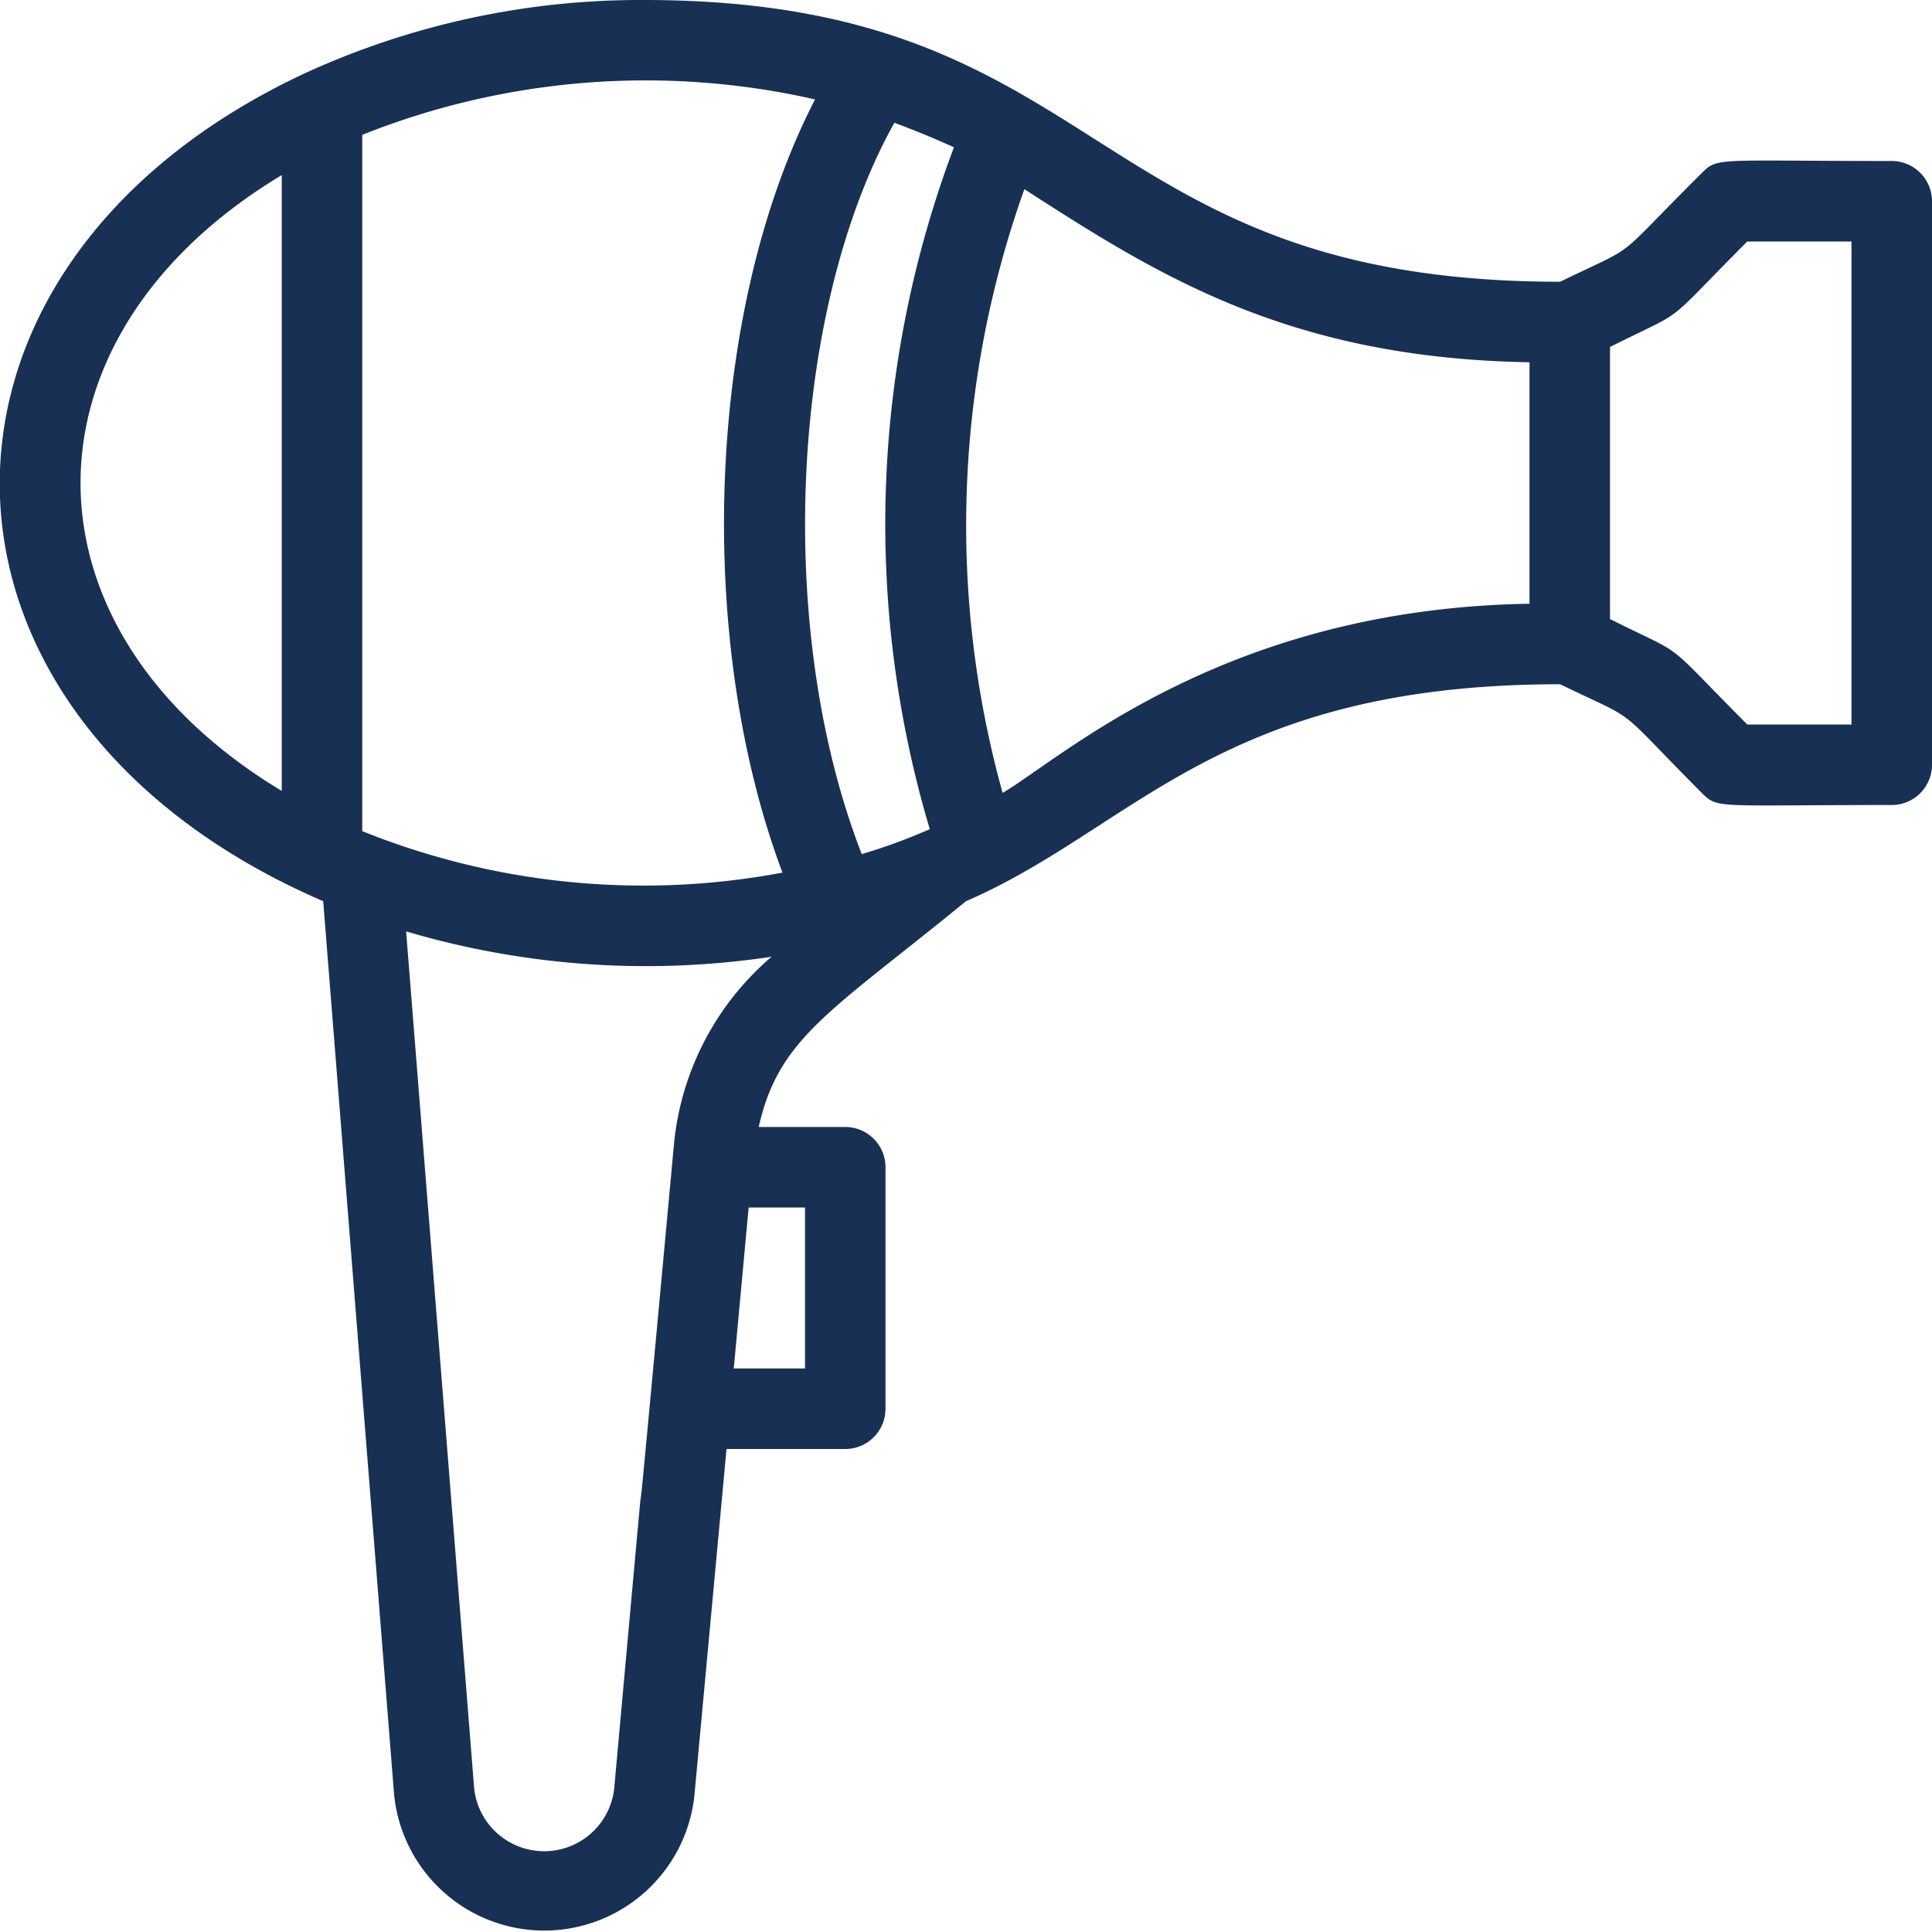
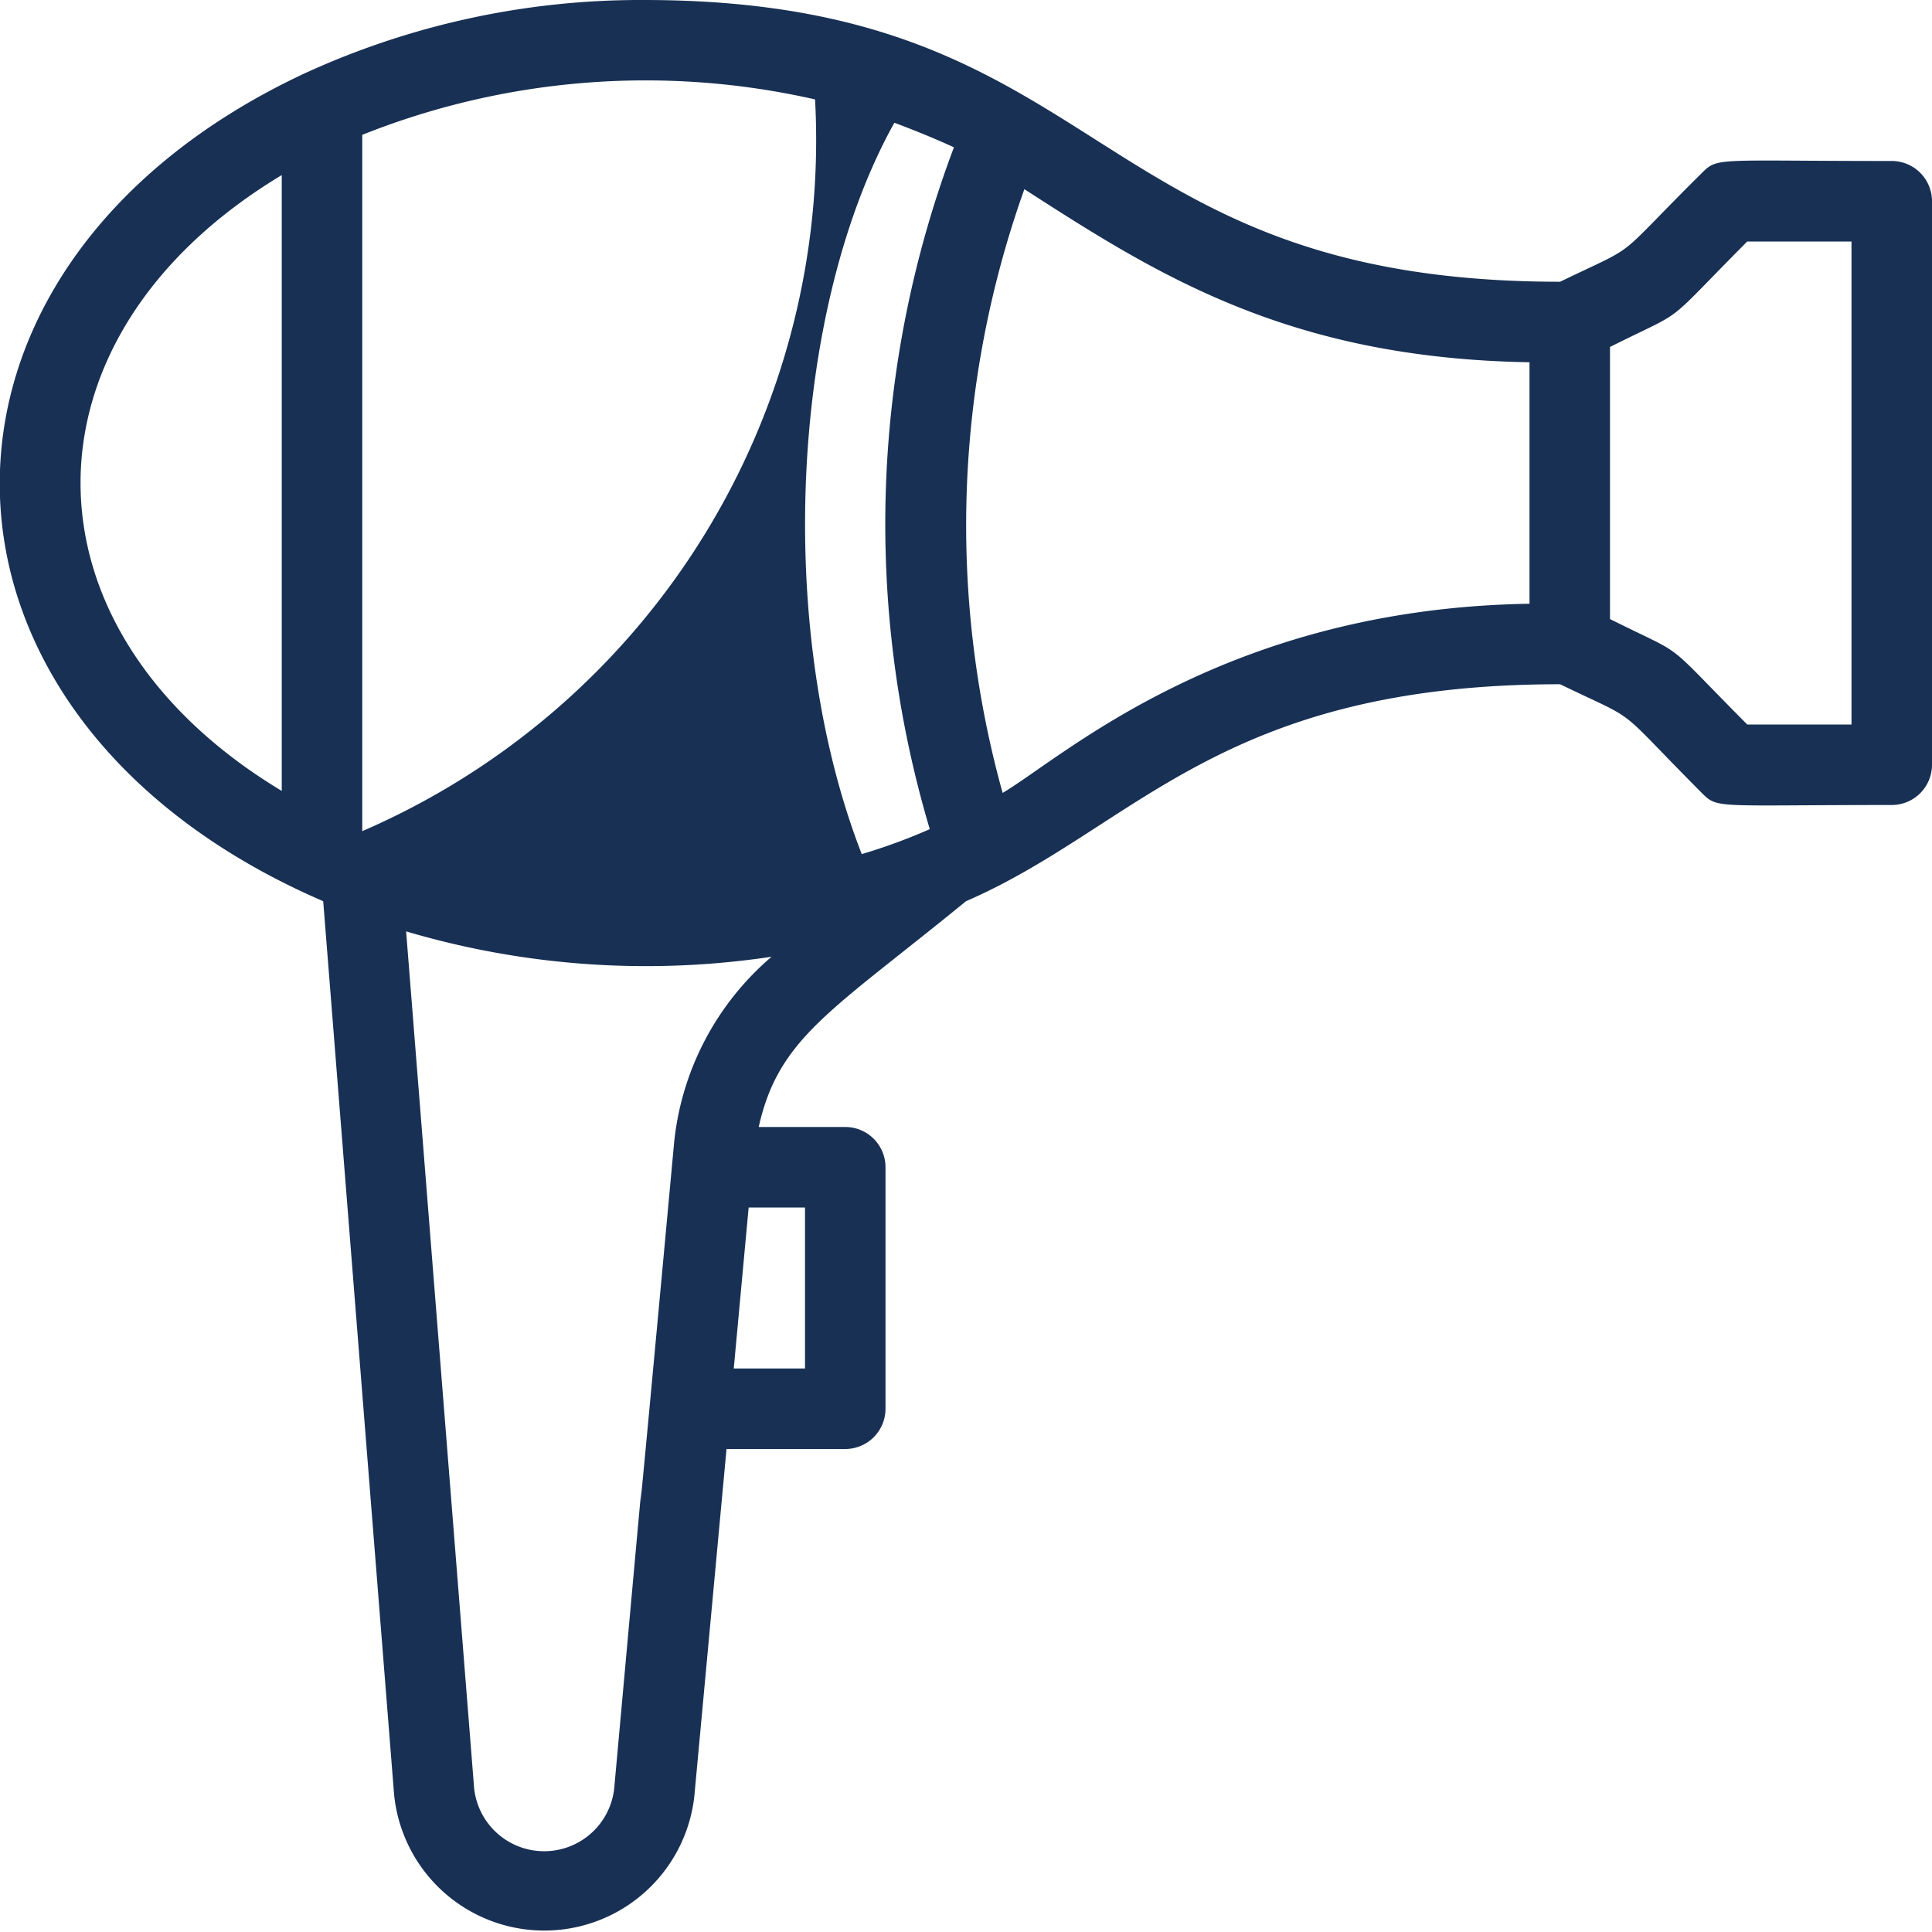
<svg xmlns="http://www.w3.org/2000/svg" viewBox="0 0 48 48">
  <title>Hairdryer</title>
  <g id="Hairdryer" fill="#183054">
-     <path d="M47,4c-4.34,0-4.32-.1-4.71.29C40,6.56,40.83,6,38.76,7,26.88,7,27.58,0,16,0A20,20,0,0,0,7.51,1.85c-10.21,4.82-10,16,.52,20.54L9.79,44.57a3.75,3.75,0,0,0,7.46.06l.8-8.63H21a1,1,0,0,0,1-1V29a1,1,0,0,0-1-1H18.85c.5-2.23,1.8-2.87,5.15-5.61C28.2,20.57,30.29,17,38.76,17c2.07,1,1.27.44,3.53,2.71.39.39.36.29,4.71.29a1,1,0,0,0,1-1V5A1,1,0,0,0,47,4ZM21.41,21.22c-2.17-5.57-1.78-13.52.81-18.17.51.19,1,.39,1.48.61a26.54,26.54,0,0,0-.6,16.94A14.22,14.22,0,0,1,21.41,21.22ZM20.25,2.47c-2.7,5.22-3,13.38-.81,19.21A18.71,18.71,0,0,1,9,20.65V3.35A19,19,0,0,1,20.25,2.47ZM7,4.35v15.3C.35,15.65.32,8.37,7,4.35ZM20,34H18.23l.37-4H20Zm-3.25-5.63c-1.71,18.51,0-.38-1.49,16.06a1.75,1.75,0,0,1-3.48,0L10.09,23.14a21,21,0,0,0,9.08.63A7,7,0,0,0,16.75,28.37Zm8.16-8.67a24.84,24.84,0,0,1,.54-15C28.74,6.82,32,8.9,38,9v6C30.44,15.12,26.43,18.8,24.91,19.7ZM46,18H43.41C41.22,15.8,42,16.38,40,15.38V8.62c2-1,1.23-.43,3.41-2.62H46Z" />
+     <path d="M47,4c-4.34,0-4.32-.1-4.71.29C40,6.56,40.83,6,38.76,7,26.88,7,27.58,0,16,0A20,20,0,0,0,7.51,1.85c-10.21,4.82-10,16,.52,20.54L9.79,44.57a3.75,3.75,0,0,0,7.46.06l.8-8.63H21a1,1,0,0,0,1-1V29a1,1,0,0,0-1-1H18.85c.5-2.23,1.8-2.87,5.15-5.61C28.2,20.57,30.29,17,38.76,17c2.07,1,1.27.44,3.53,2.71.39.39.36.29,4.71.29a1,1,0,0,0,1-1V5A1,1,0,0,0,47,4ZM21.41,21.22c-2.17-5.57-1.78-13.52.81-18.17.51.19,1,.39,1.48.61a26.54,26.54,0,0,0-.6,16.94A14.22,14.22,0,0,1,21.41,21.22ZM20.25,2.47A18.71,18.71,0,0,1,9,20.65V3.35A19,19,0,0,1,20.25,2.47ZM7,4.35v15.3C.35,15.65.32,8.37,7,4.35ZM20,34H18.23l.37-4H20Zm-3.25-5.63c-1.71,18.51,0-.38-1.49,16.06a1.75,1.75,0,0,1-3.48,0L10.09,23.14a21,21,0,0,0,9.08.63A7,7,0,0,0,16.75,28.37Zm8.16-8.67a24.84,24.84,0,0,1,.54-15C28.74,6.82,32,8.9,38,9v6C30.44,15.12,26.43,18.8,24.91,19.7ZM46,18H43.41C41.22,15.8,42,16.38,40,15.38V8.62c2-1,1.23-.43,3.41-2.62H46Z" />
  </g>
</svg>